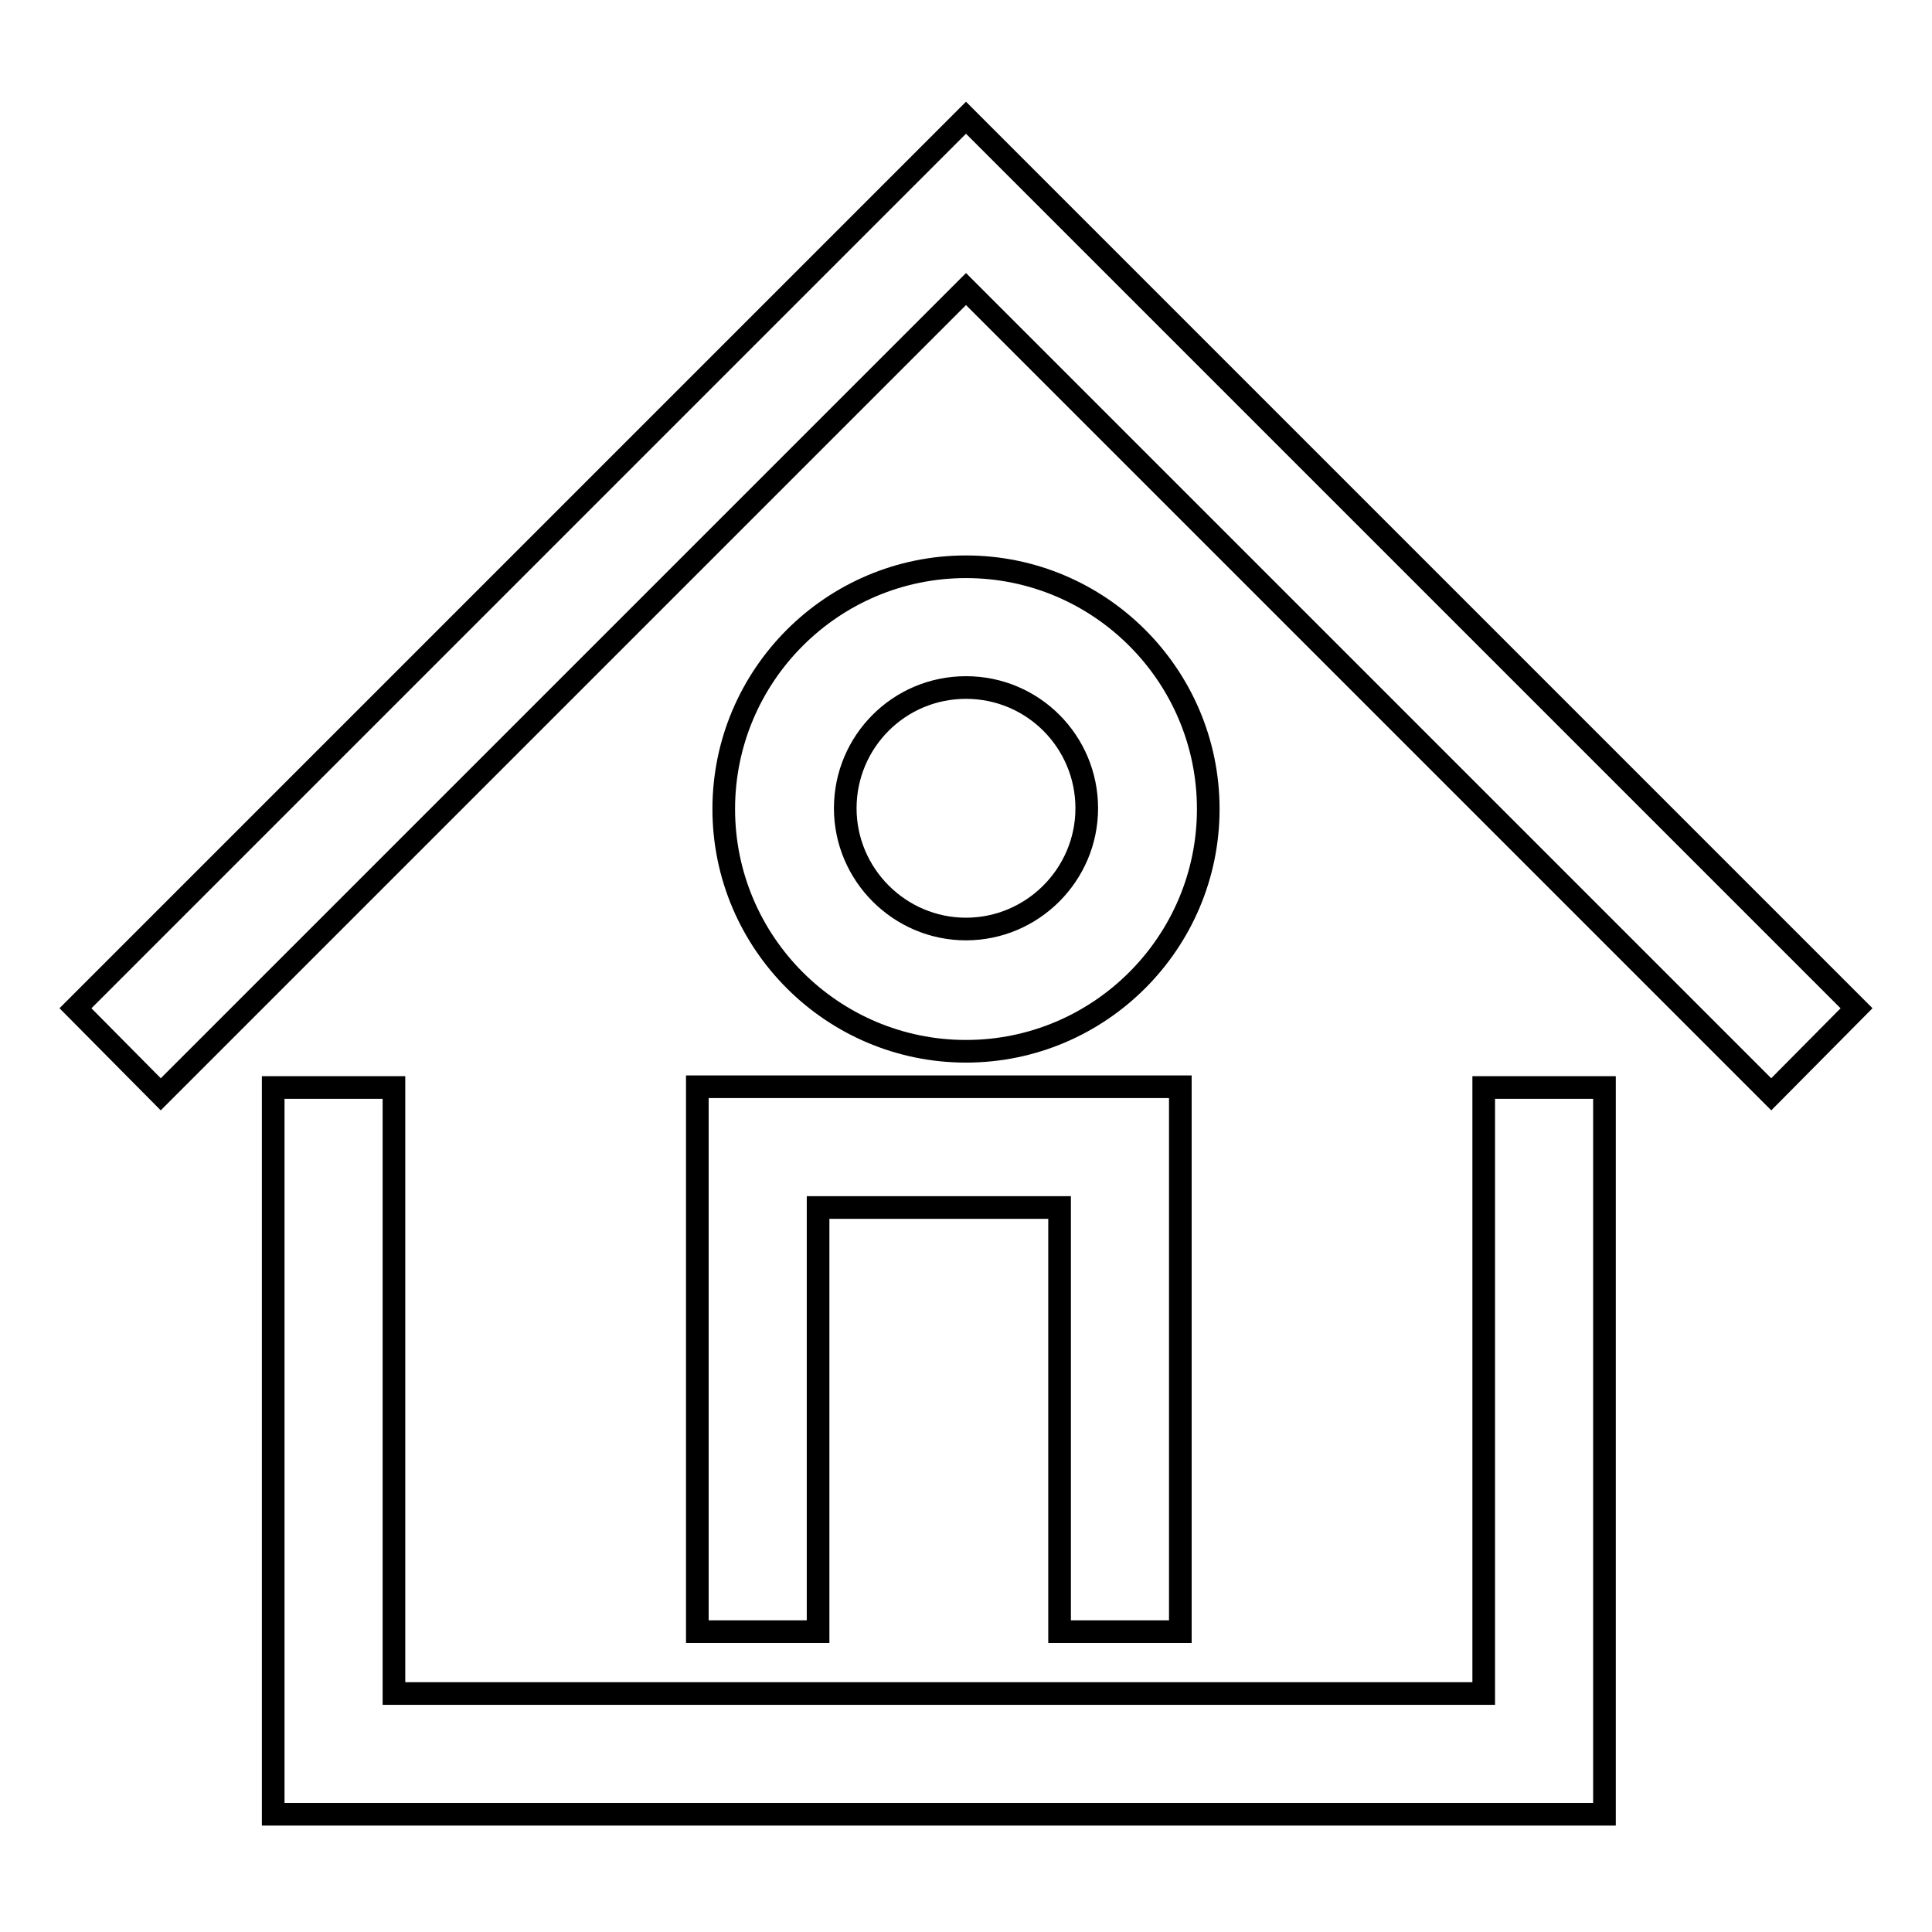
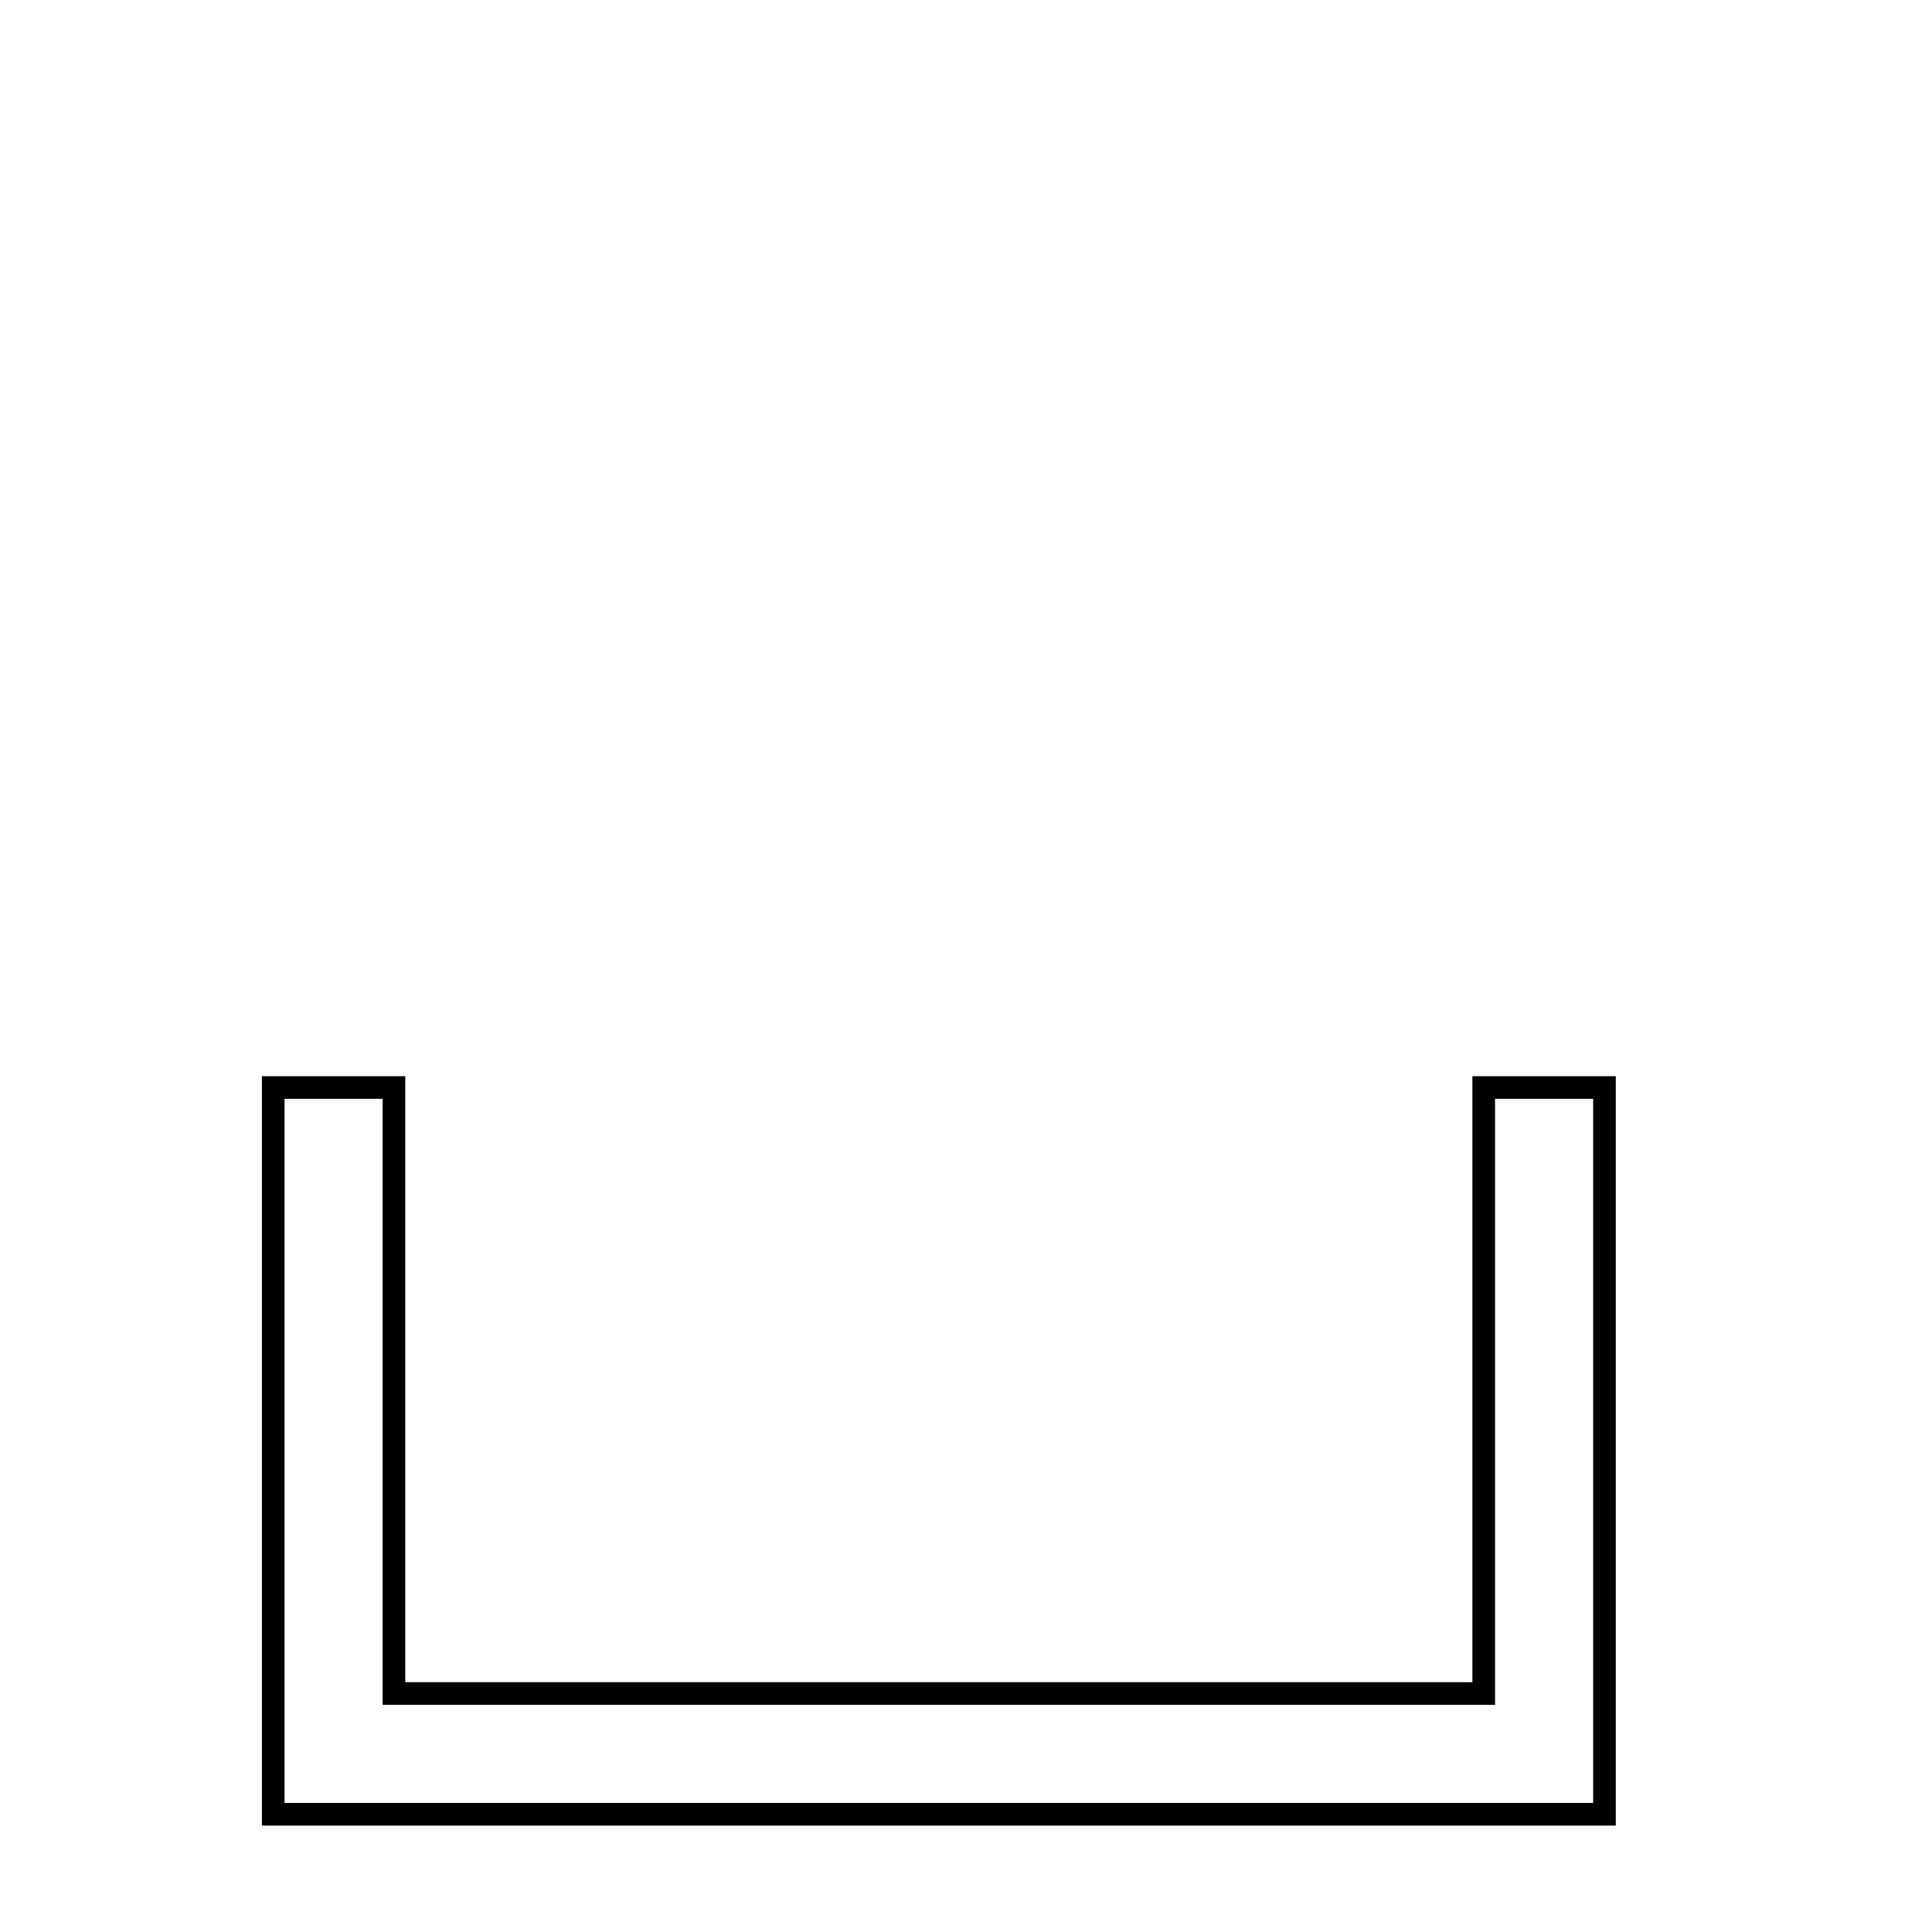
<svg xmlns="http://www.w3.org/2000/svg" version="1.1" x="0px" y="0px" viewBox="0 0 256 256" enable-background="new 0 0 256 256" xml:space="preserve">
  <g>
    <g>
-       <path stroke-width="3" fill-opacity="0" stroke="#000000" d="M234.7,145L128,38.3L21.3,145L10,133.6l118-118l118,118L234.7,145z" />
      <path stroke-width="3" fill-opacity="0" stroke="#000000" d="M212.5,240.4H36.2v-96.3h16v80.3h144.4v-80.3h16V240.4z" />
-       <path stroke-width="3" fill-opacity="0" stroke="#000000" d="M128,139.3c-17.7,0-32.1-14.4-32.1-32.1c0-17.7,14.4-32.1,32.1-32.1c17.7,0,32.1,14.4,32.1,32.1C160.1,124.9,145.7,139.3,128,139.3z M128,91.1c-8.9,0-16,7.2-16,16s7.2,16,16,16s16-7.2,16-16S136.9,91.1,128,91.1z" />
-       <path stroke-width="3" fill-opacity="0" stroke="#000000" d="M156.4,216.2h-16v-56.2h-32v56.2h-16v-72.2h64L156.4,216.2L156.4,216.2z" />
    </g>
  </g>
</svg>